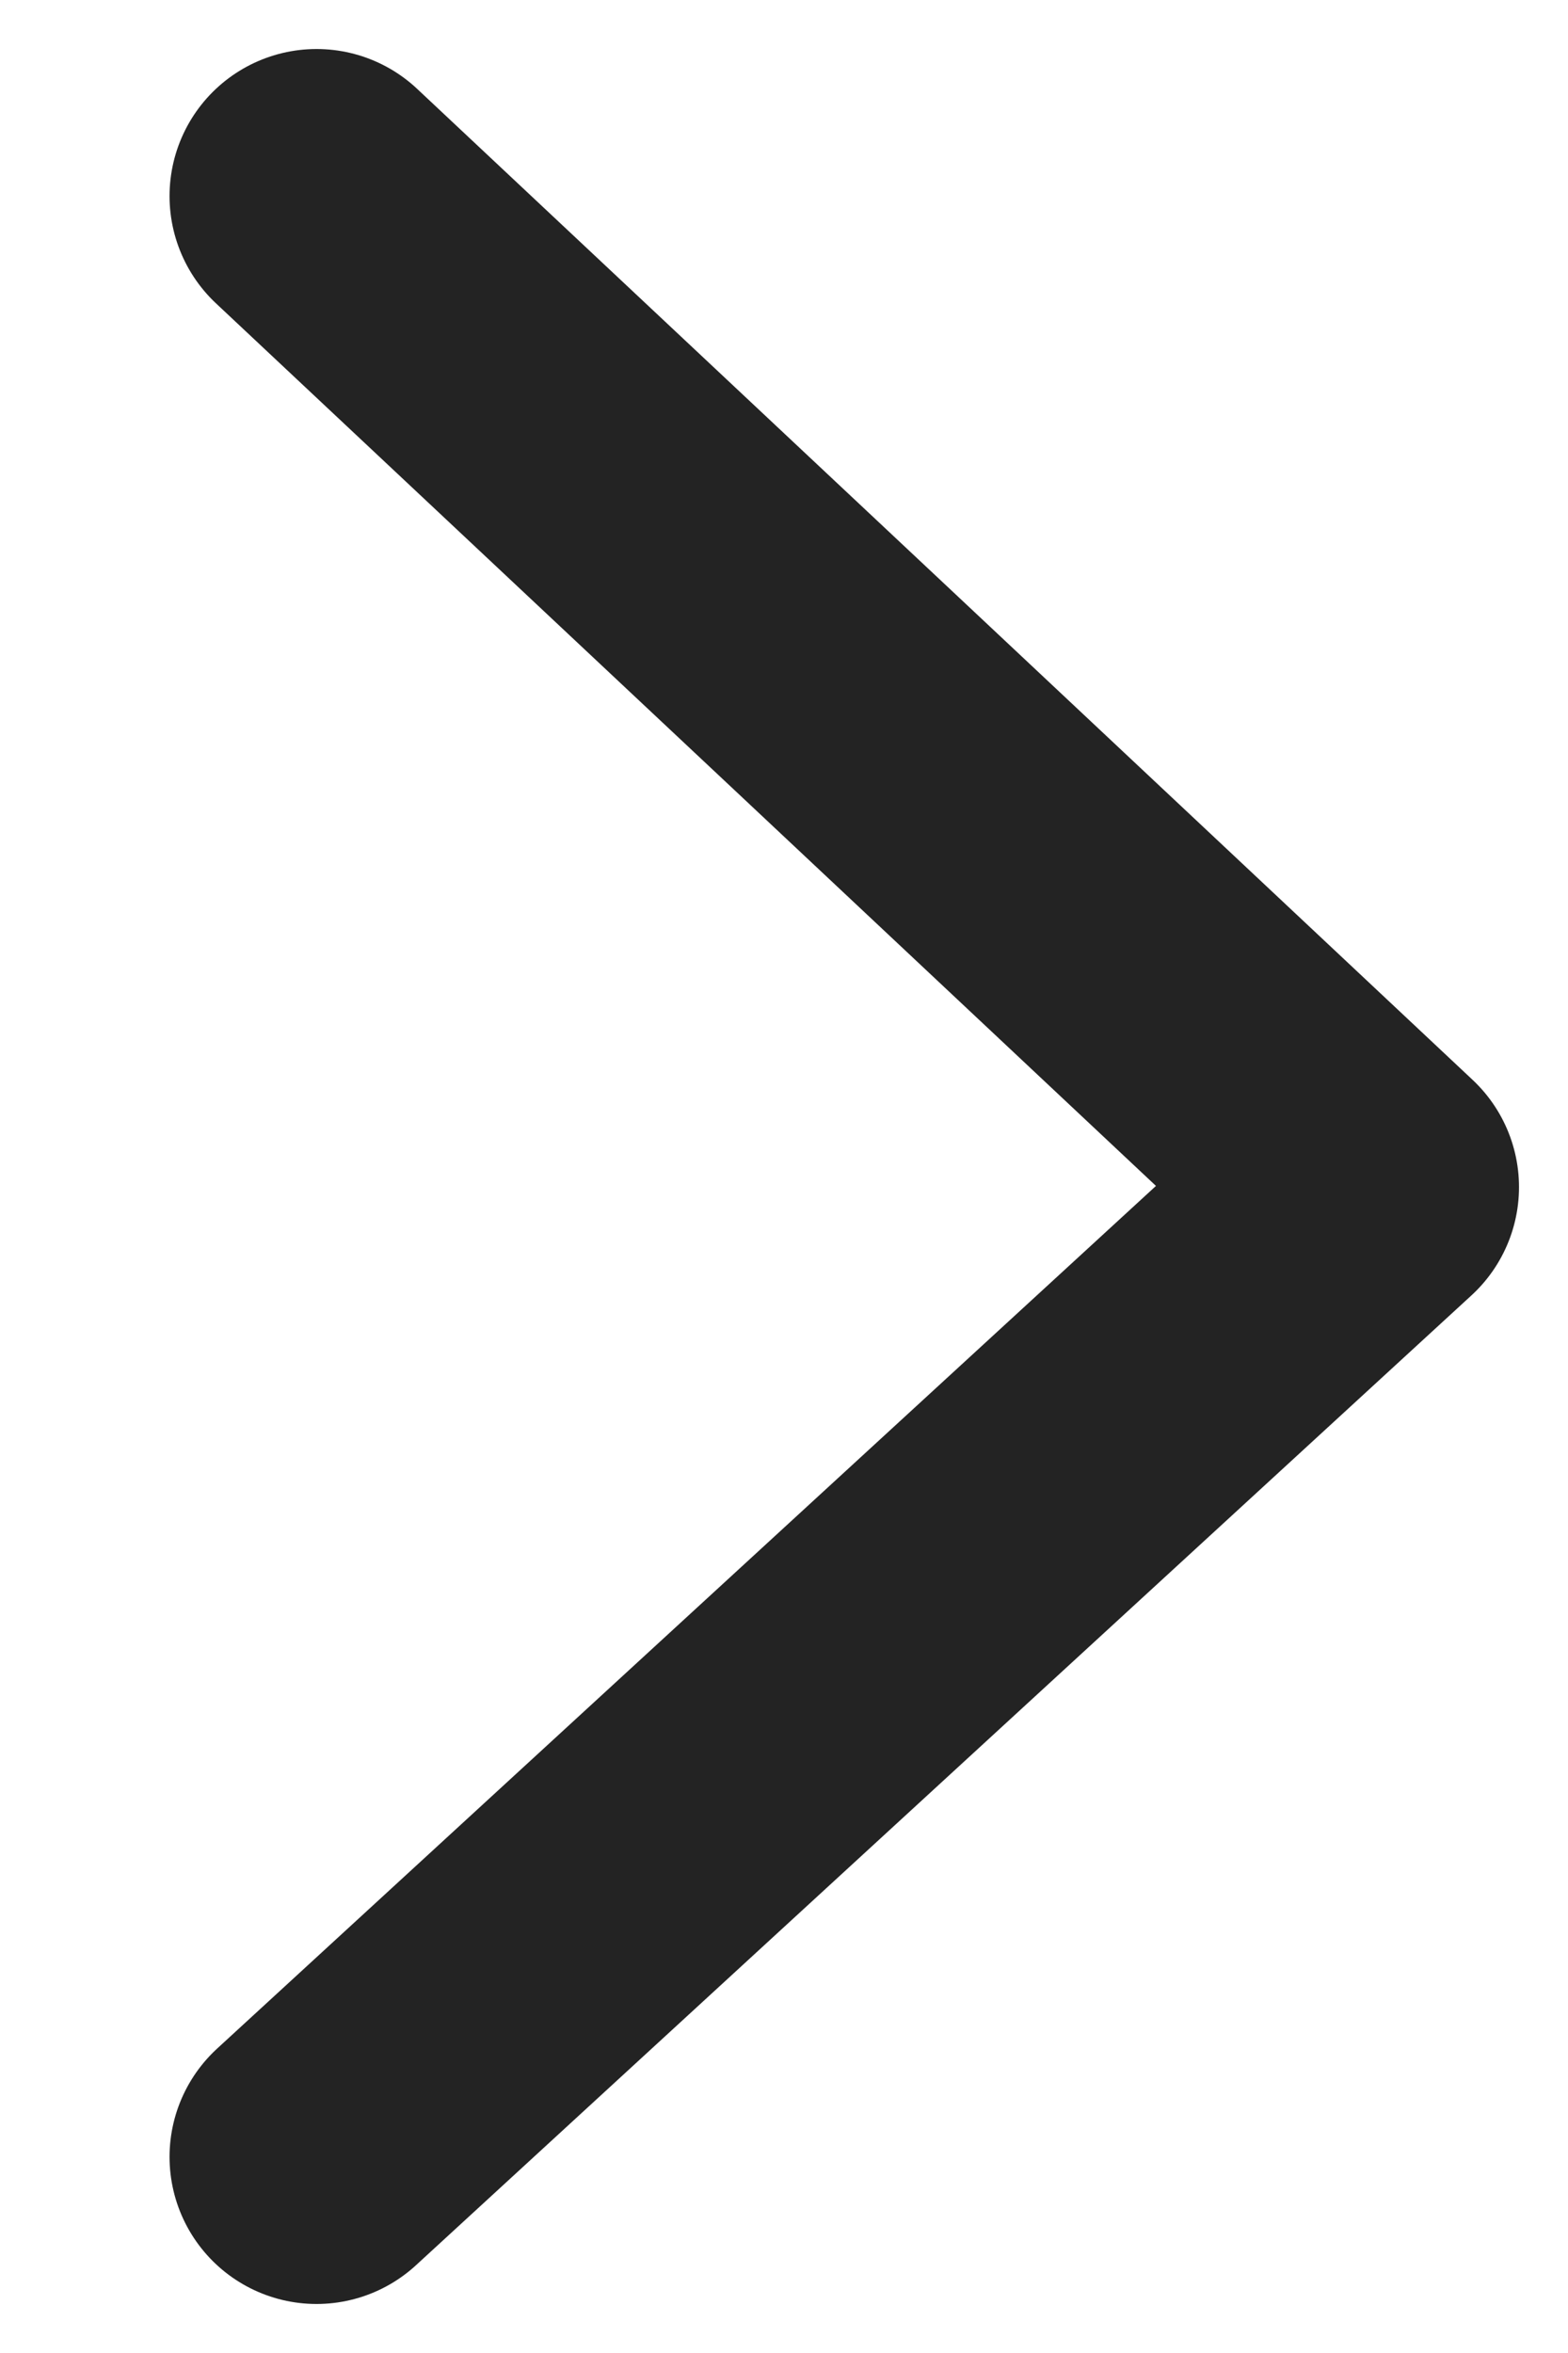
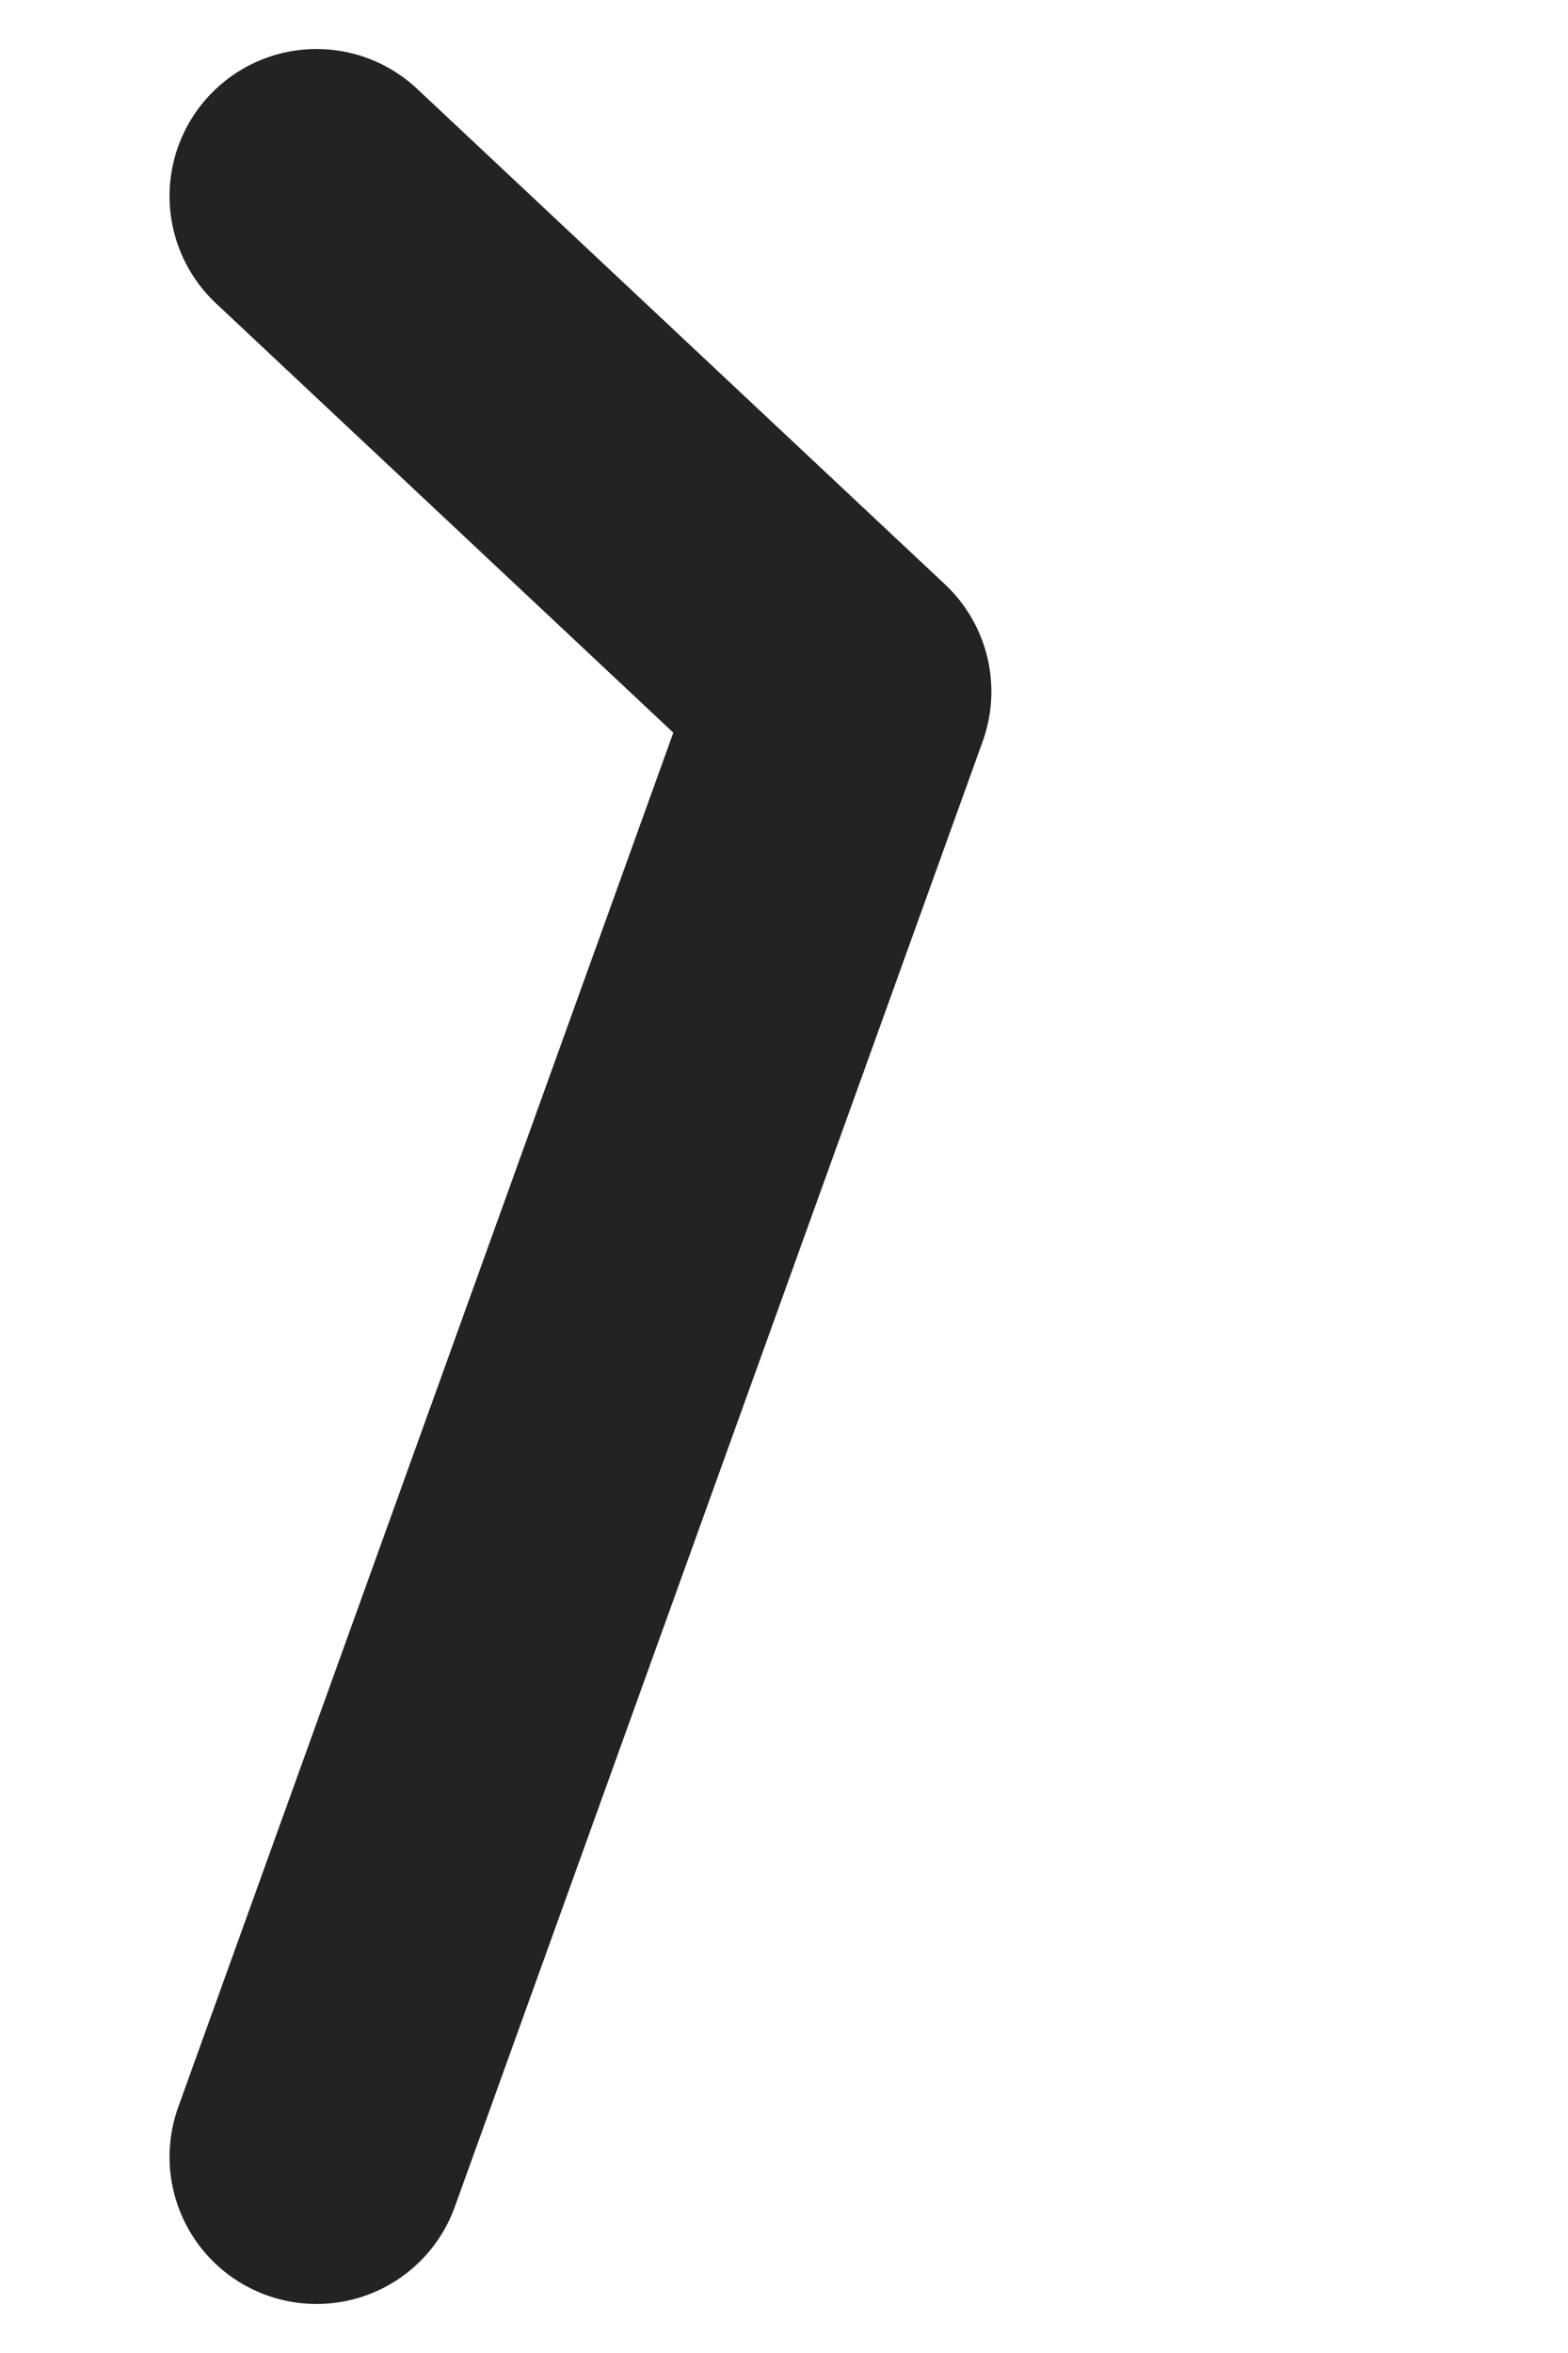
<svg xmlns="http://www.w3.org/2000/svg" width="8" height="12" viewBox="0 0 8 12" fill="none">
-   <path d="M1.615 11L7 6.054L4.308 3.527L1.615 1" stroke="#232323" stroke-width="1.5" stroke-linecap="round" stroke-linejoin="round" />
+   <path d="M1.615 11L4.308 3.527L1.615 1" stroke="#232323" stroke-width="1.5" stroke-linecap="round" stroke-linejoin="round" />
</svg>